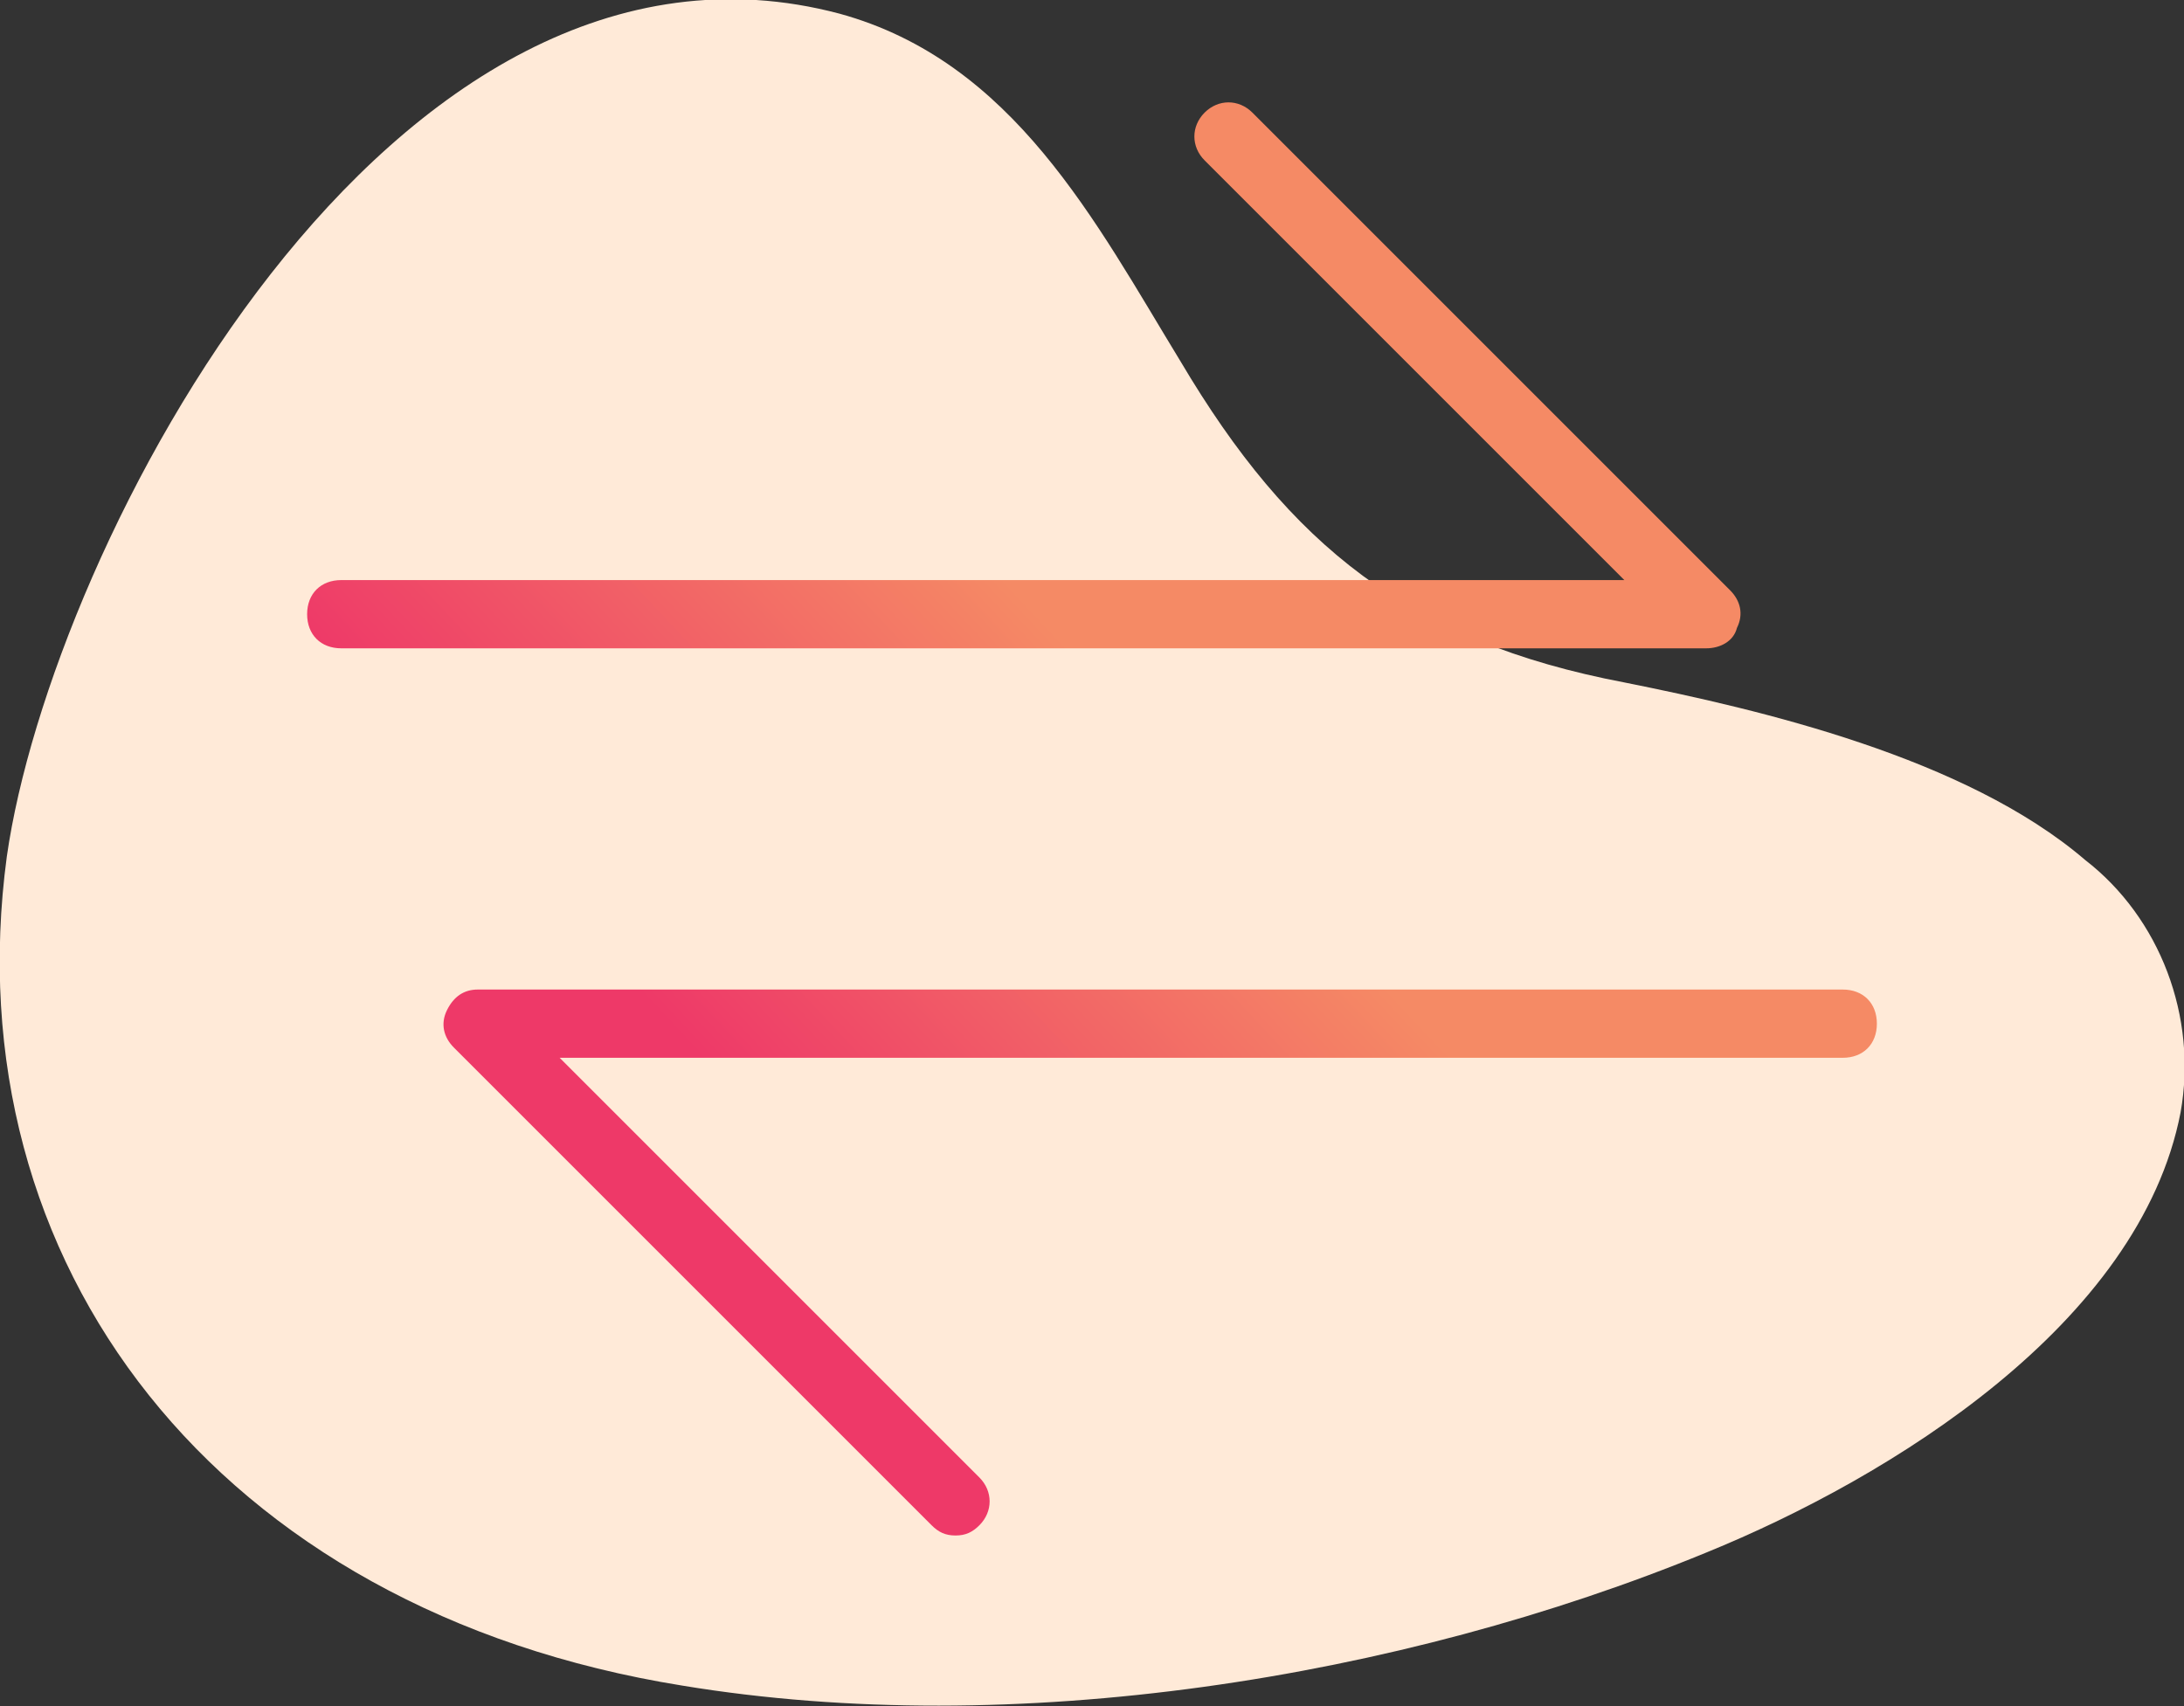
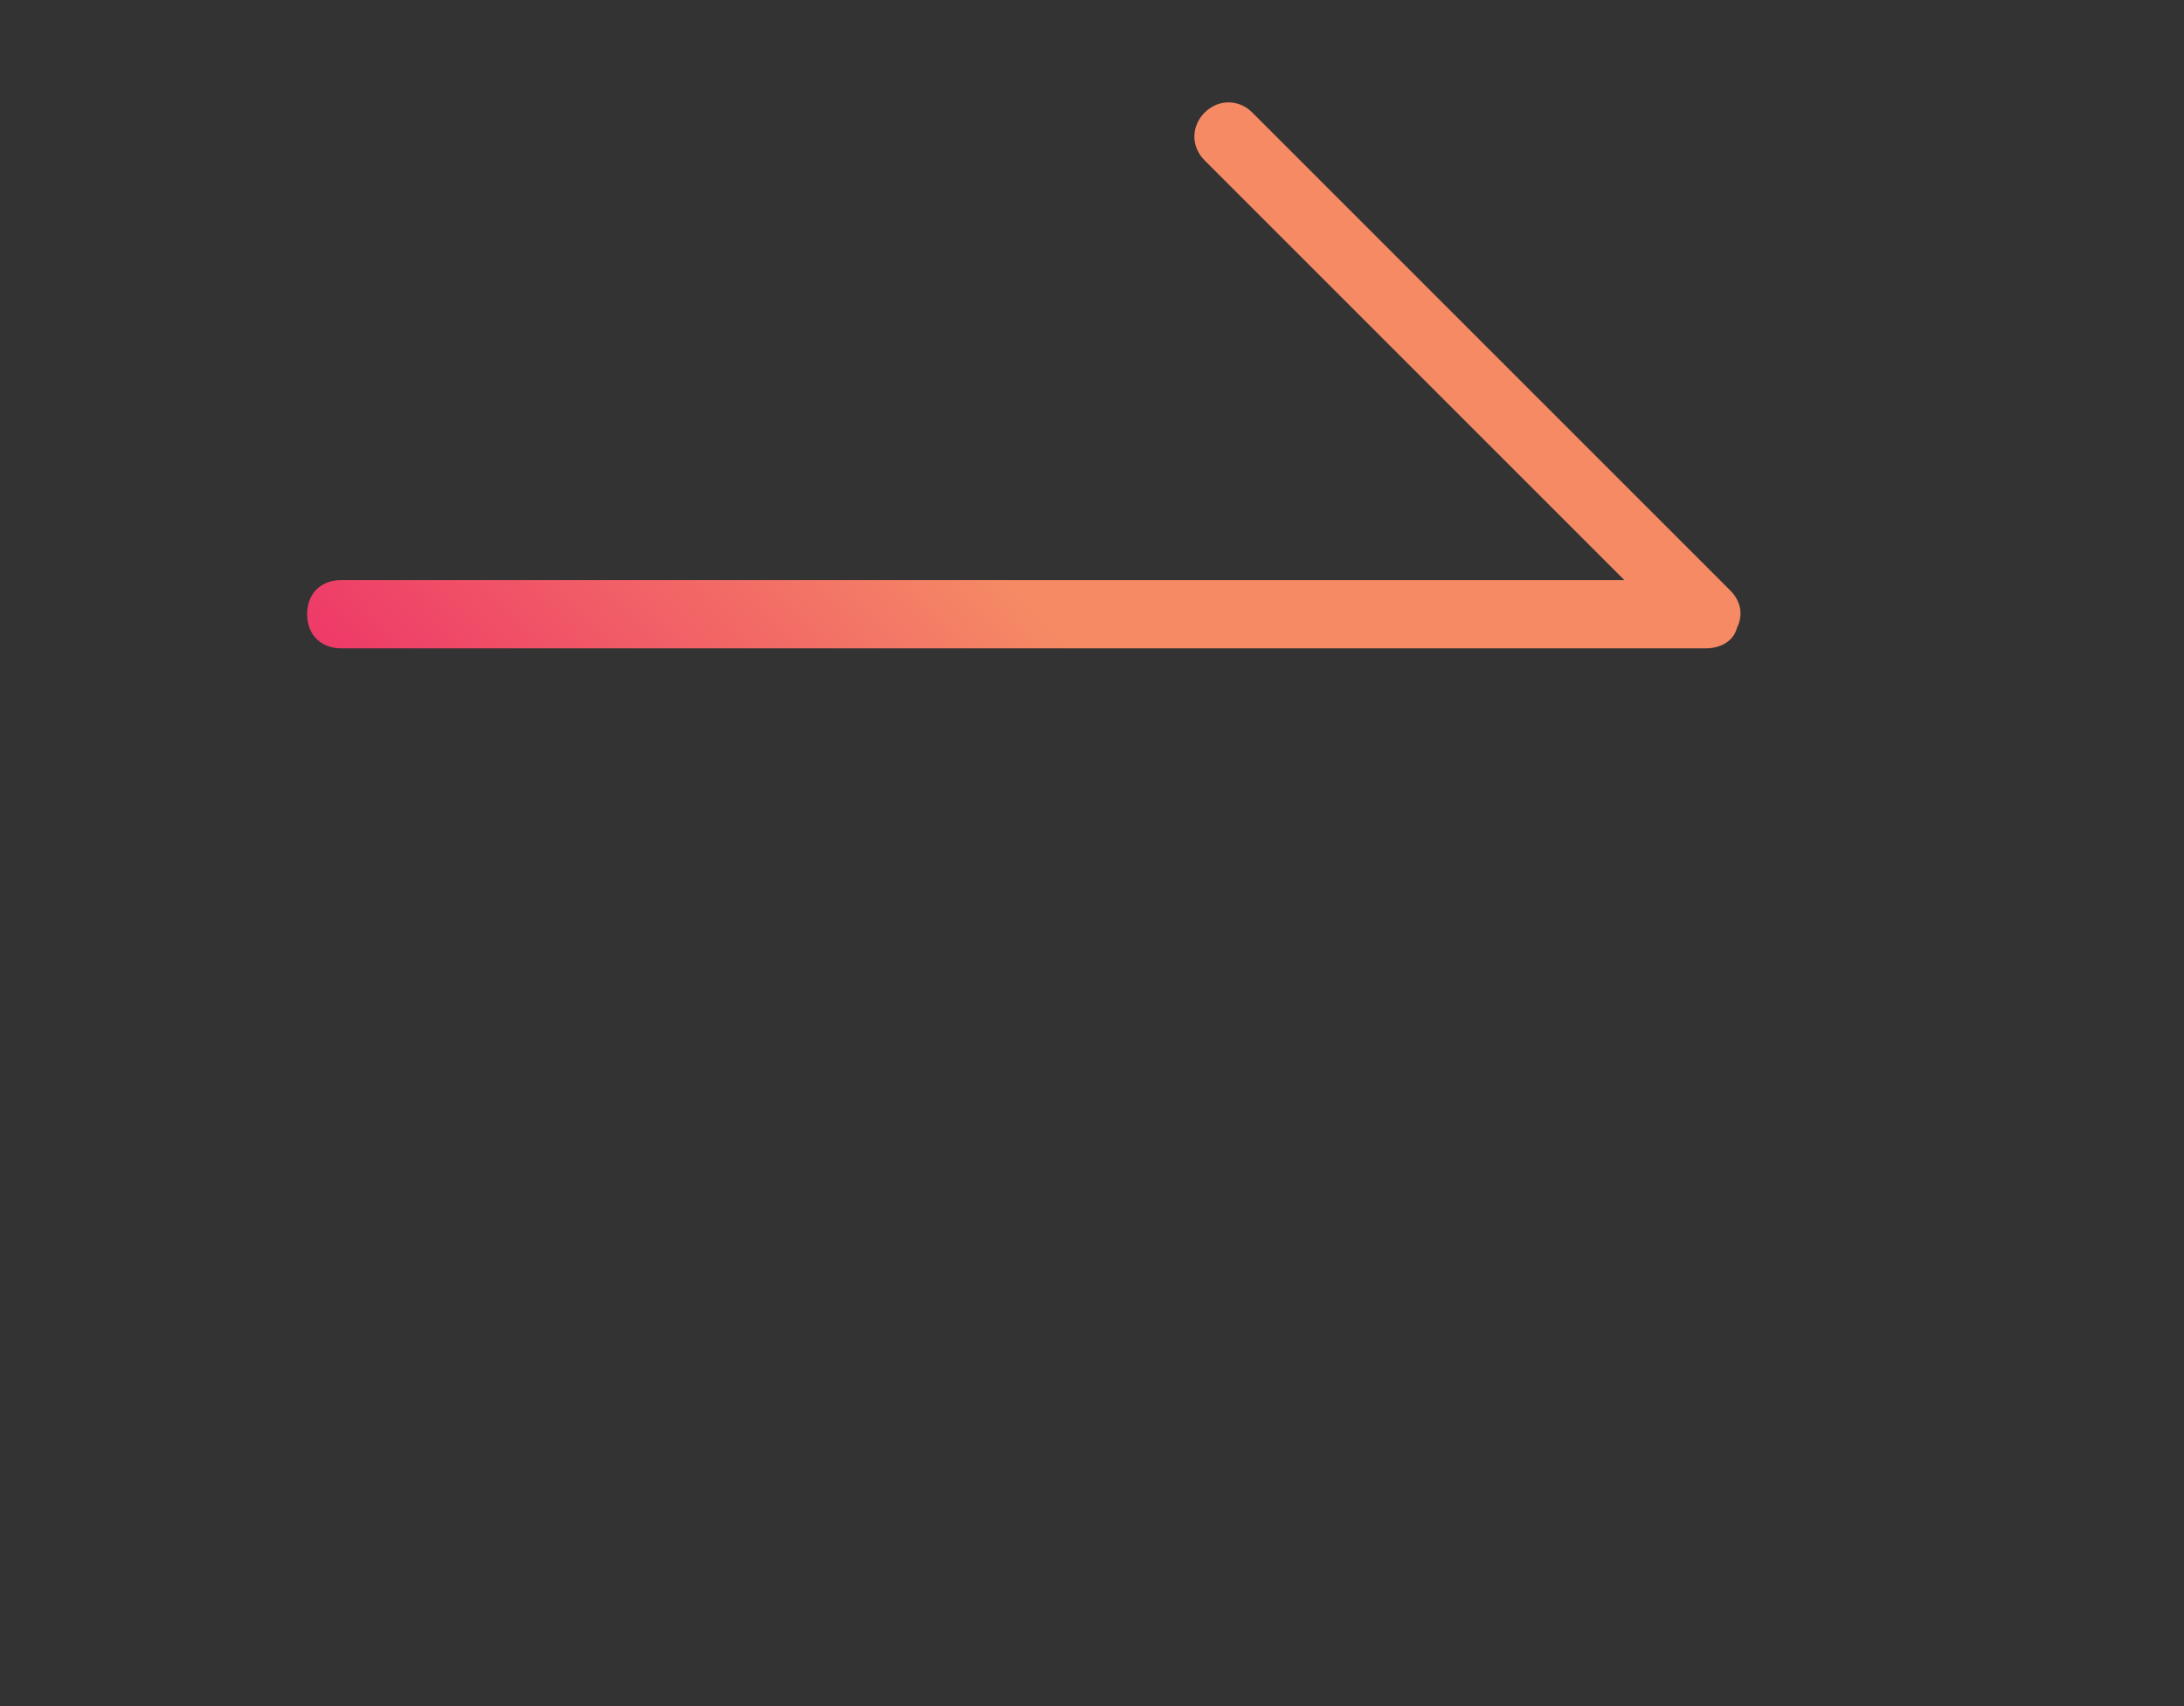
<svg xmlns="http://www.w3.org/2000/svg" version="1.1" id="Layer_1" x="0px" y="0px" width="64px" height="50px" viewBox="0 0 64 50" style="enable-background:new 0 0 64 50;" xml:space="preserve">
  <rect x="0" y="0" width="64" height="50" fill="#333333" stroke="none" />
  <style type="text/css">
	.st0{fill:#FFEAD8;}
	.st1{fill:url(#SVGID_1_);}
	.st2{fill:url(#SVGID_2_);}
</style>
  <title>_ICONS-Personlization</title>
-   <path class="st0" d="M61.1,25.2c-3.5-3-9.5-4.4-13.5-5.2c-6.3-1.2-9.8-4-13-9.4c-2.5-4.1-4.9-8.8-10-10.2C11.4-3.1,1.5,16,0.2,25.1  C-1.4,37,6.3,47.2,20,49.4c9.7,1.6,21-0.2,30-3.9c5.4-2.2,12.7-6.7,13.9-12.9C64.4,29.8,63.3,26.9,61.1,25.2z" />
  <g>
    <g>
      <linearGradient id="SVGID_1_" gradientUnits="userSpaceOnUse" x1="18.467" y1="152.794" x2="30.217" y2="141.794" gradientTransform="matrix(1 0 0 1 0 -124)">
        <stop offset="0" style="stop-color:#EE3968" />
        <stop offset="1" style="stop-color:#F58A65" />
      </linearGradient>
      <path class="st1" d="M50,19H10c-0.6,0-1-0.4-1-1s0.4-1,1-1h37.6L35.3,4.7c-0.4-0.4-0.4-1,0-1.4s1-0.4,1.4,0l14,14    c0.3,0.3,0.4,0.7,0.2,1.1C50.8,18.8,50.4,19,50,19z" />
    </g>
    <g>
      <linearGradient id="SVGID_2_" gradientUnits="userSpaceOnUse" x1="26.335" y1="161.199" x2="38.085" y2="150.199" gradientTransform="matrix(1 0 0 1 0 -124)">
        <stop offset="0" style="stop-color:#EE3968" />
        <stop offset="1" style="stop-color:#F58A65" />
      </linearGradient>
-       <path class="st2" d="M28,45c-0.3,0-0.5-0.1-0.7-0.3l-14-14c-0.3-0.3-0.4-0.7-0.2-1.1S13.6,29,14,29h40c0.6,0,1,0.4,1,1s-0.4,1-1,1    H16.4l12.3,12.3c0.4,0.4,0.4,1,0,1.4C28.5,44.9,28.3,45,28,45z" />
    </g>
  </g>
</svg>